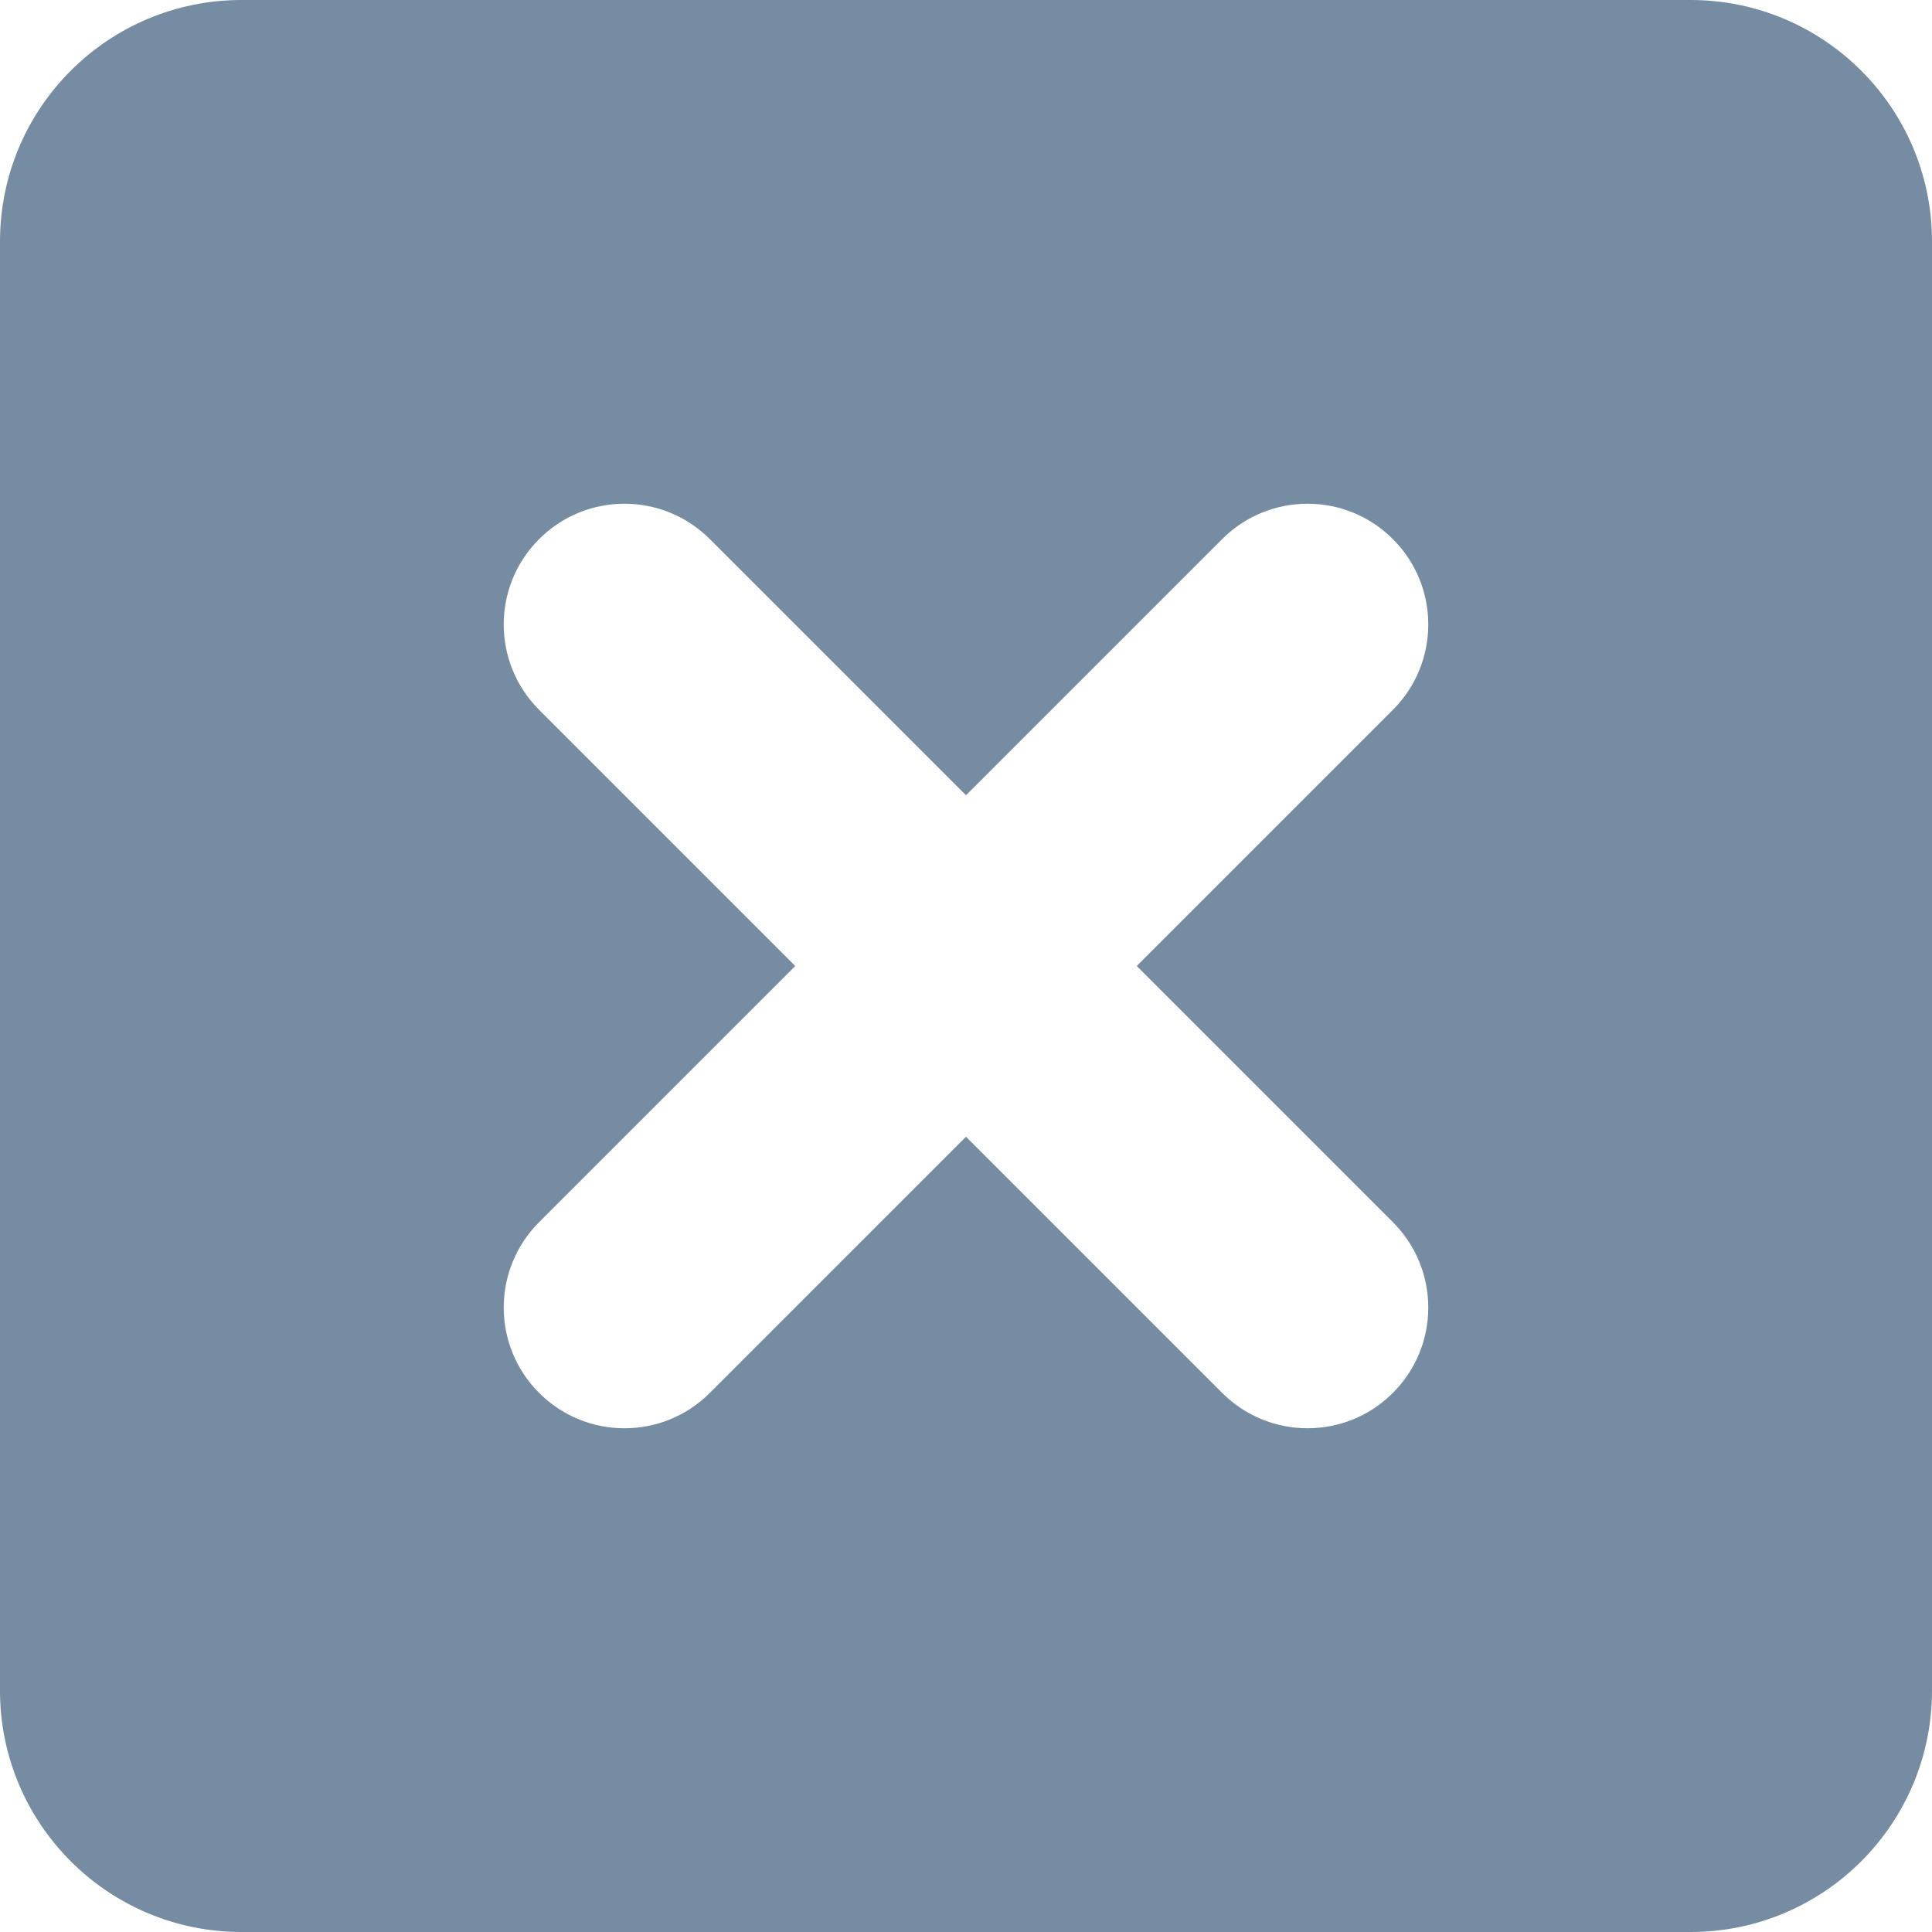
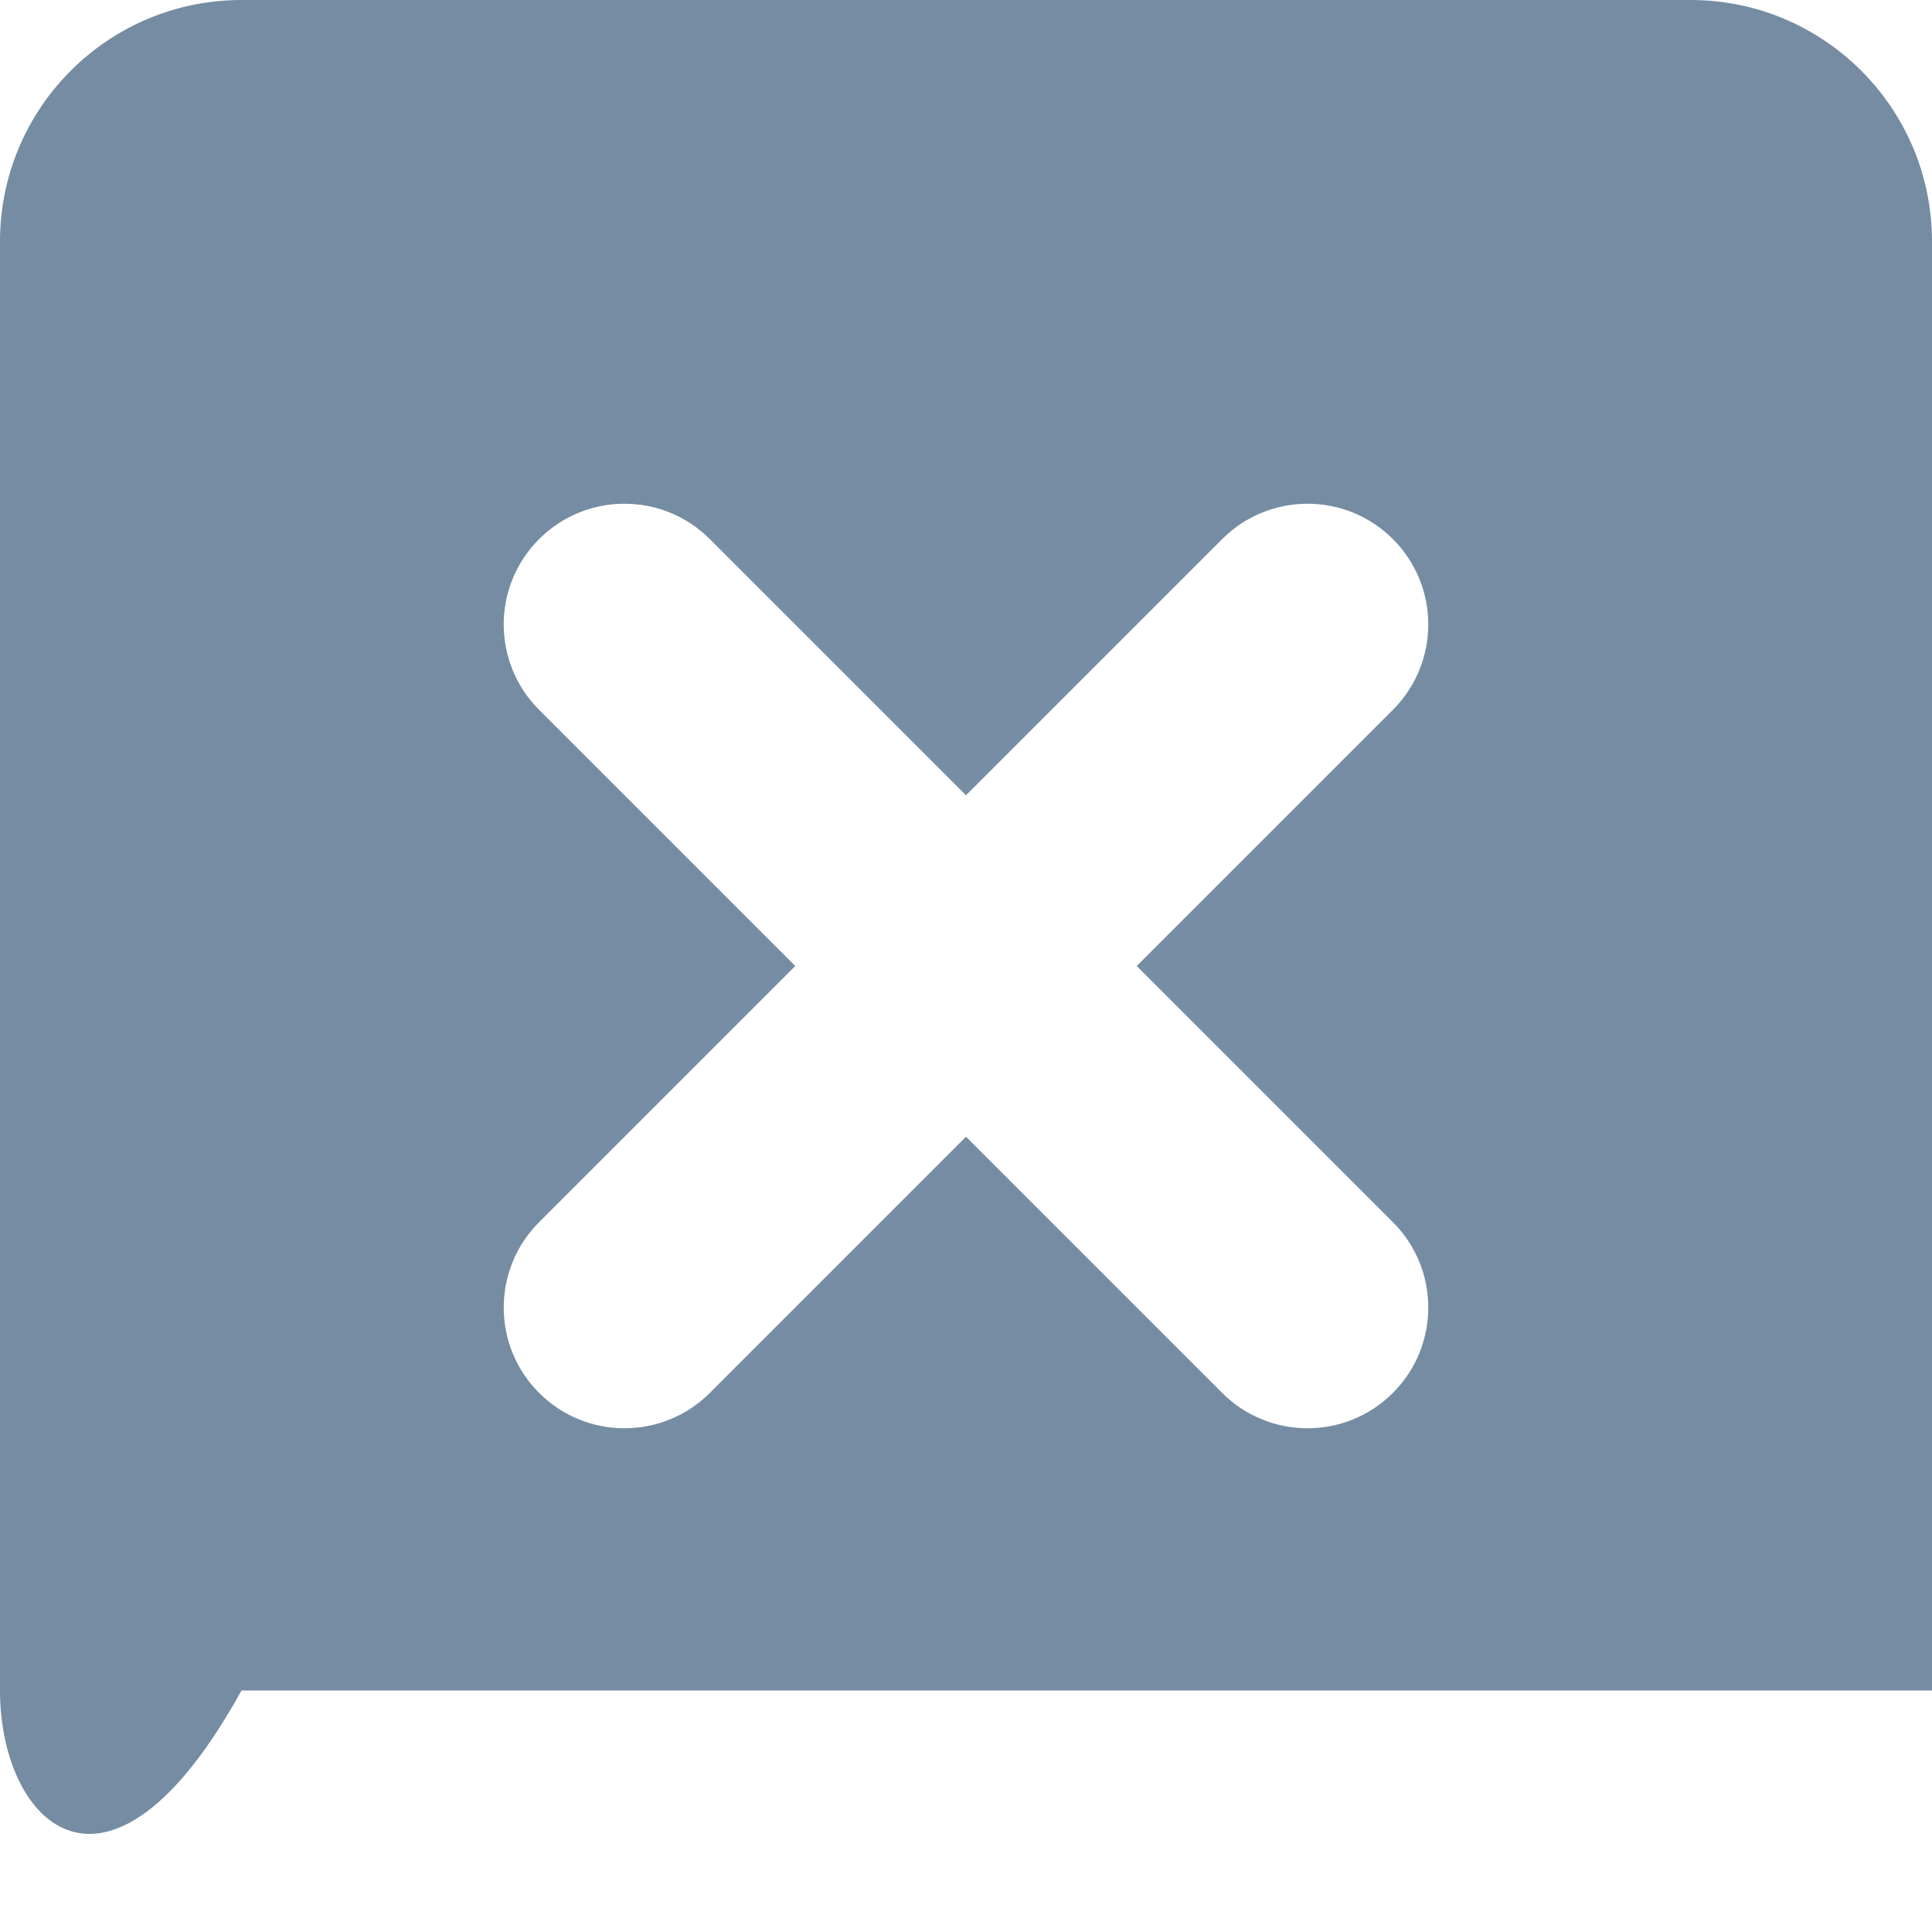
<svg xmlns="http://www.w3.org/2000/svg" id="meteor-icon-kit__solid-times-square" viewBox="0 0 24 24" fill="none">
-   <path fill-rule="evenodd" clip-rule="evenodd" d="M12 9.879L8.818 6.697C8.232 6.111 7.282 6.111 6.697 6.697C6.111 7.282 6.111 8.232 6.697 8.818L9.879 12L6.697 15.182C6.111 15.768 6.111 16.718 6.697 17.303C7.282 17.889 8.232 17.889 8.818 17.303L12 14.121L15.182 17.303C15.768 17.889 16.718 17.889 17.303 17.303C17.889 16.718 17.889 15.768 17.303 15.182L14.121 12L17.303 8.818C17.889 8.232 17.889 7.282 17.303 6.697C16.718 6.111 15.768 6.111 15.182 6.697L12 9.879ZM3 0H21C22.657 0 24 1.343 24 3V21C24 22.657 22.657 24 21 24H3C1.343 24 0 22.657 0 21V3C0 1.343 1.343 0 3 0Z" fill="#758CA3" />
+   <path fill-rule="evenodd" clip-rule="evenodd" d="M12 9.879L8.818 6.697C8.232 6.111 7.282 6.111 6.697 6.697C6.111 7.282 6.111 8.232 6.697 8.818L9.879 12L6.697 15.182C6.111 15.768 6.111 16.718 6.697 17.303C7.282 17.889 8.232 17.889 8.818 17.303L12 14.121L15.182 17.303C15.768 17.889 16.718 17.889 17.303 17.303C17.889 16.718 17.889 15.768 17.303 15.182L14.121 12L17.303 8.818C17.889 8.232 17.889 7.282 17.303 6.697C16.718 6.111 15.768 6.111 15.182 6.697L12 9.879ZM3 0H21C22.657 0 24 1.343 24 3V21H3C1.343 24 0 22.657 0 21V3C0 1.343 1.343 0 3 0Z" fill="#758CA3" />
</svg>